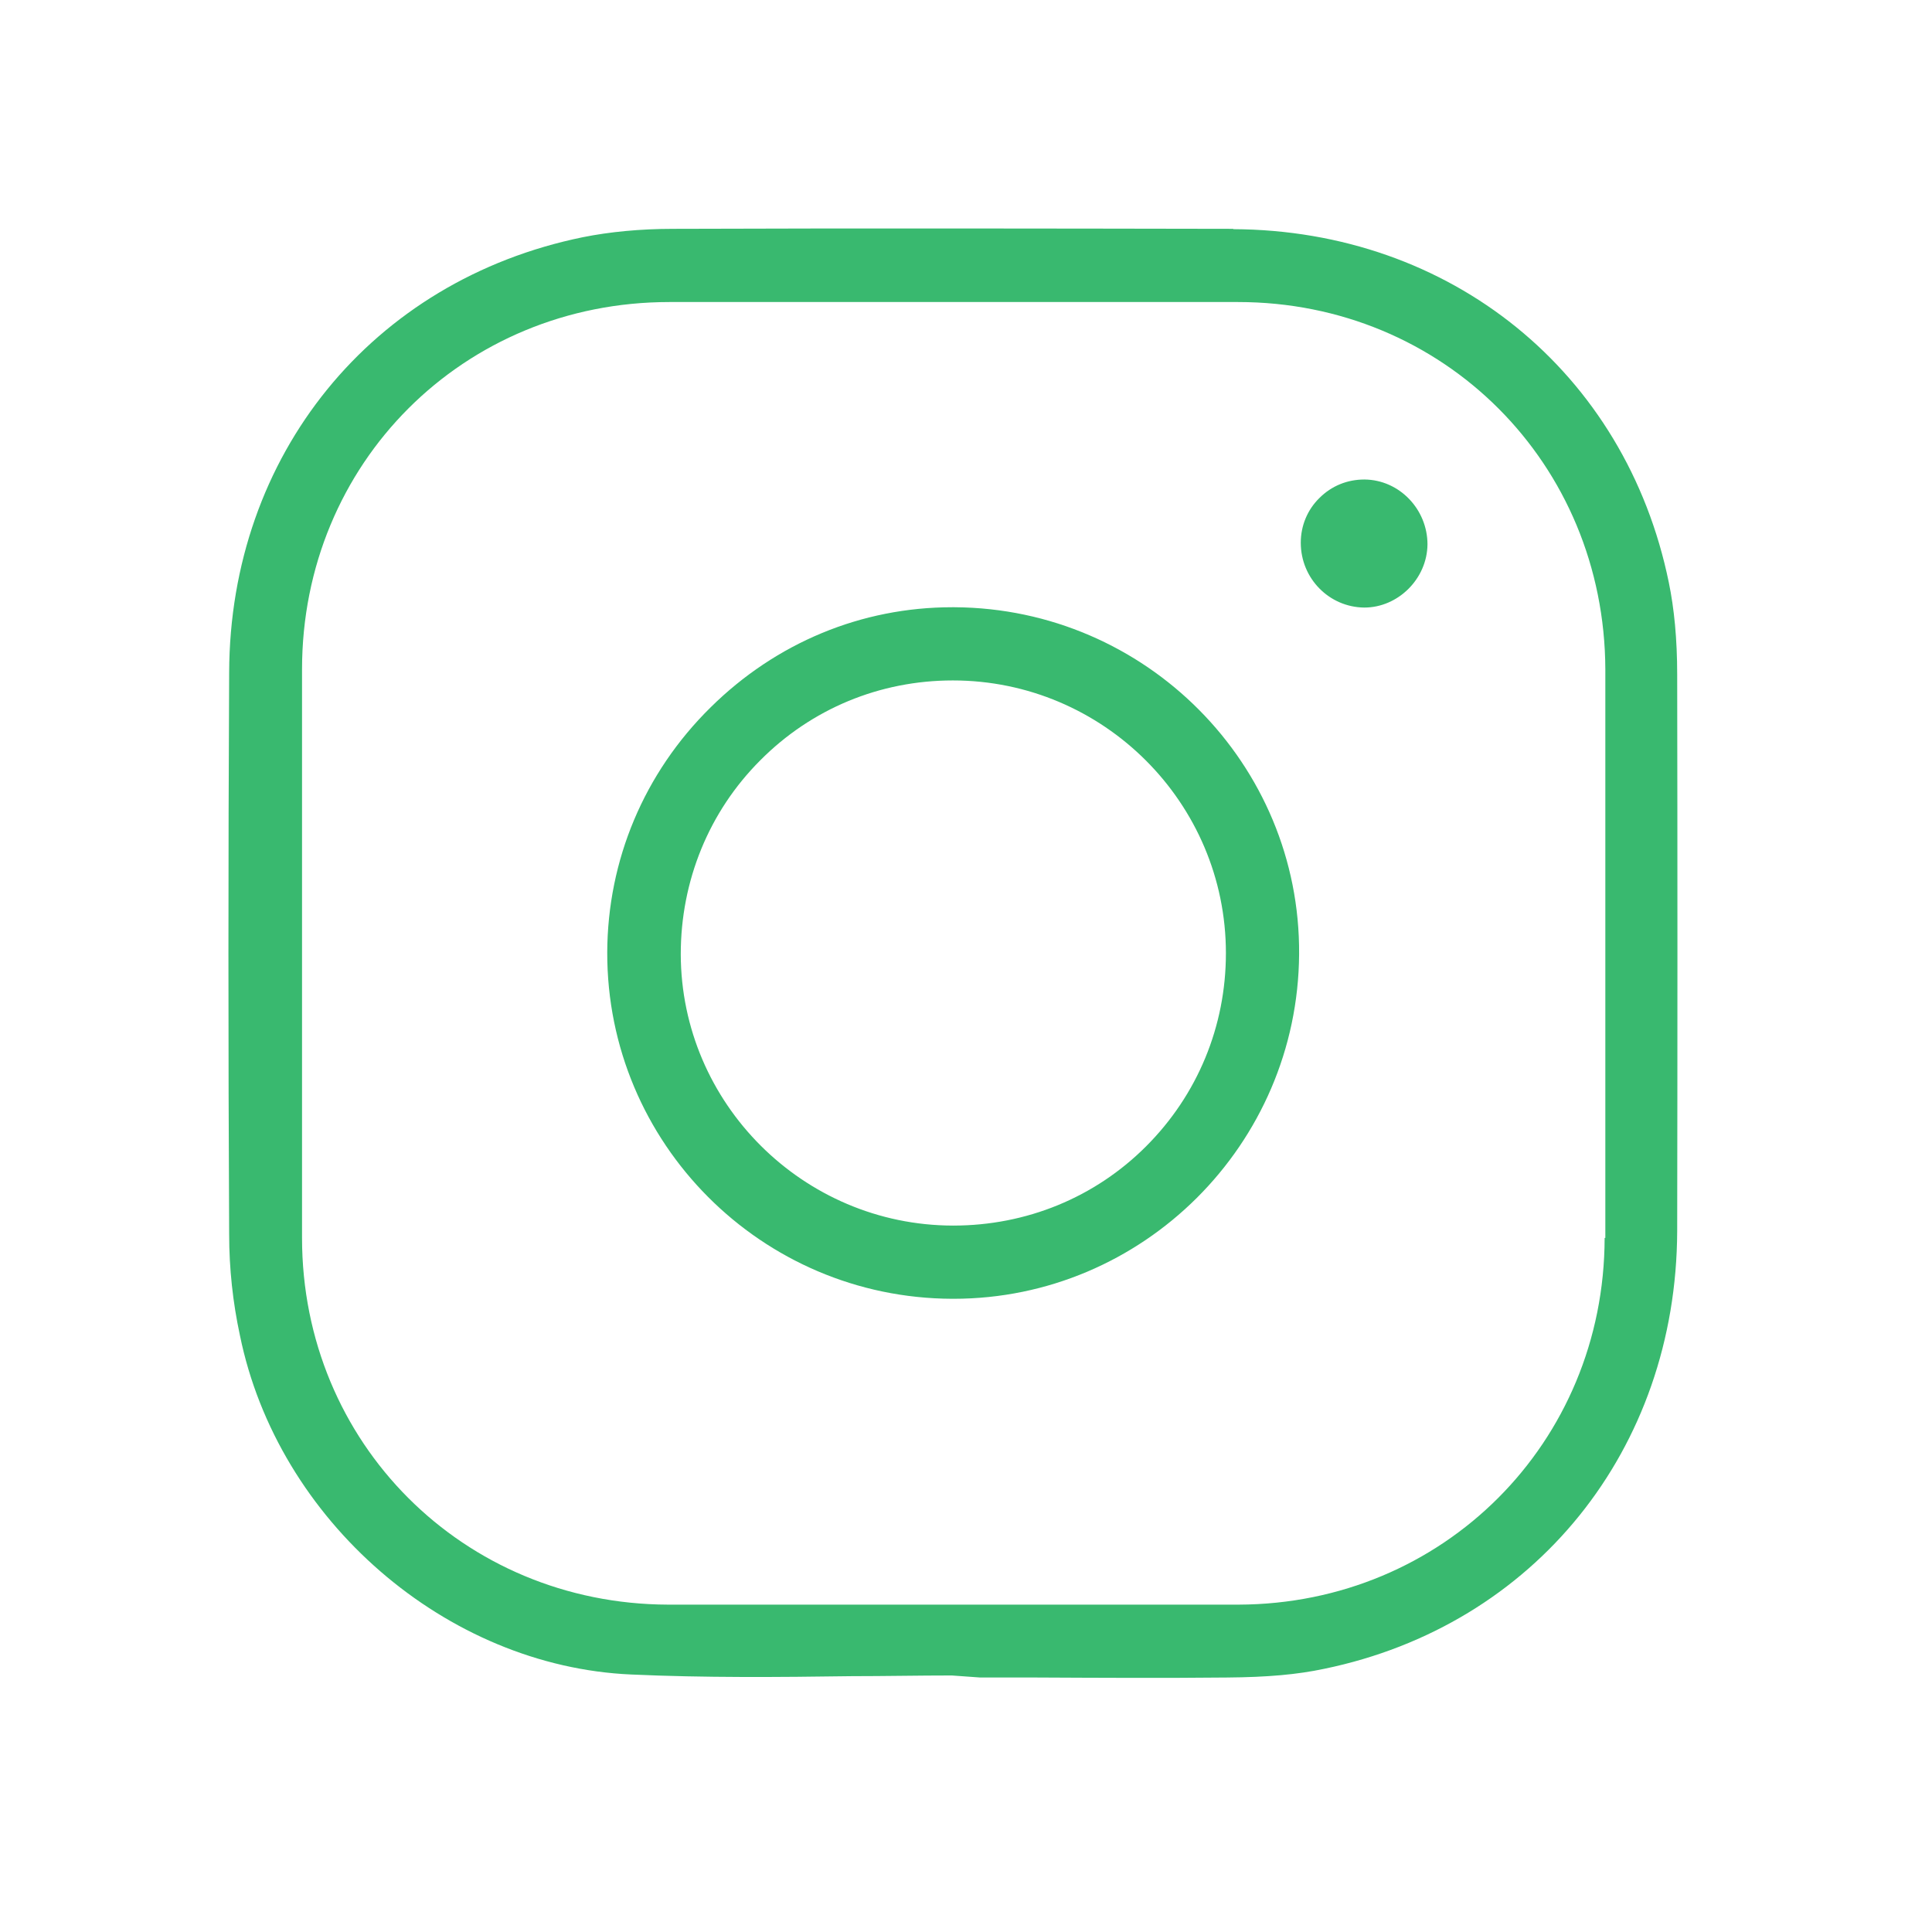
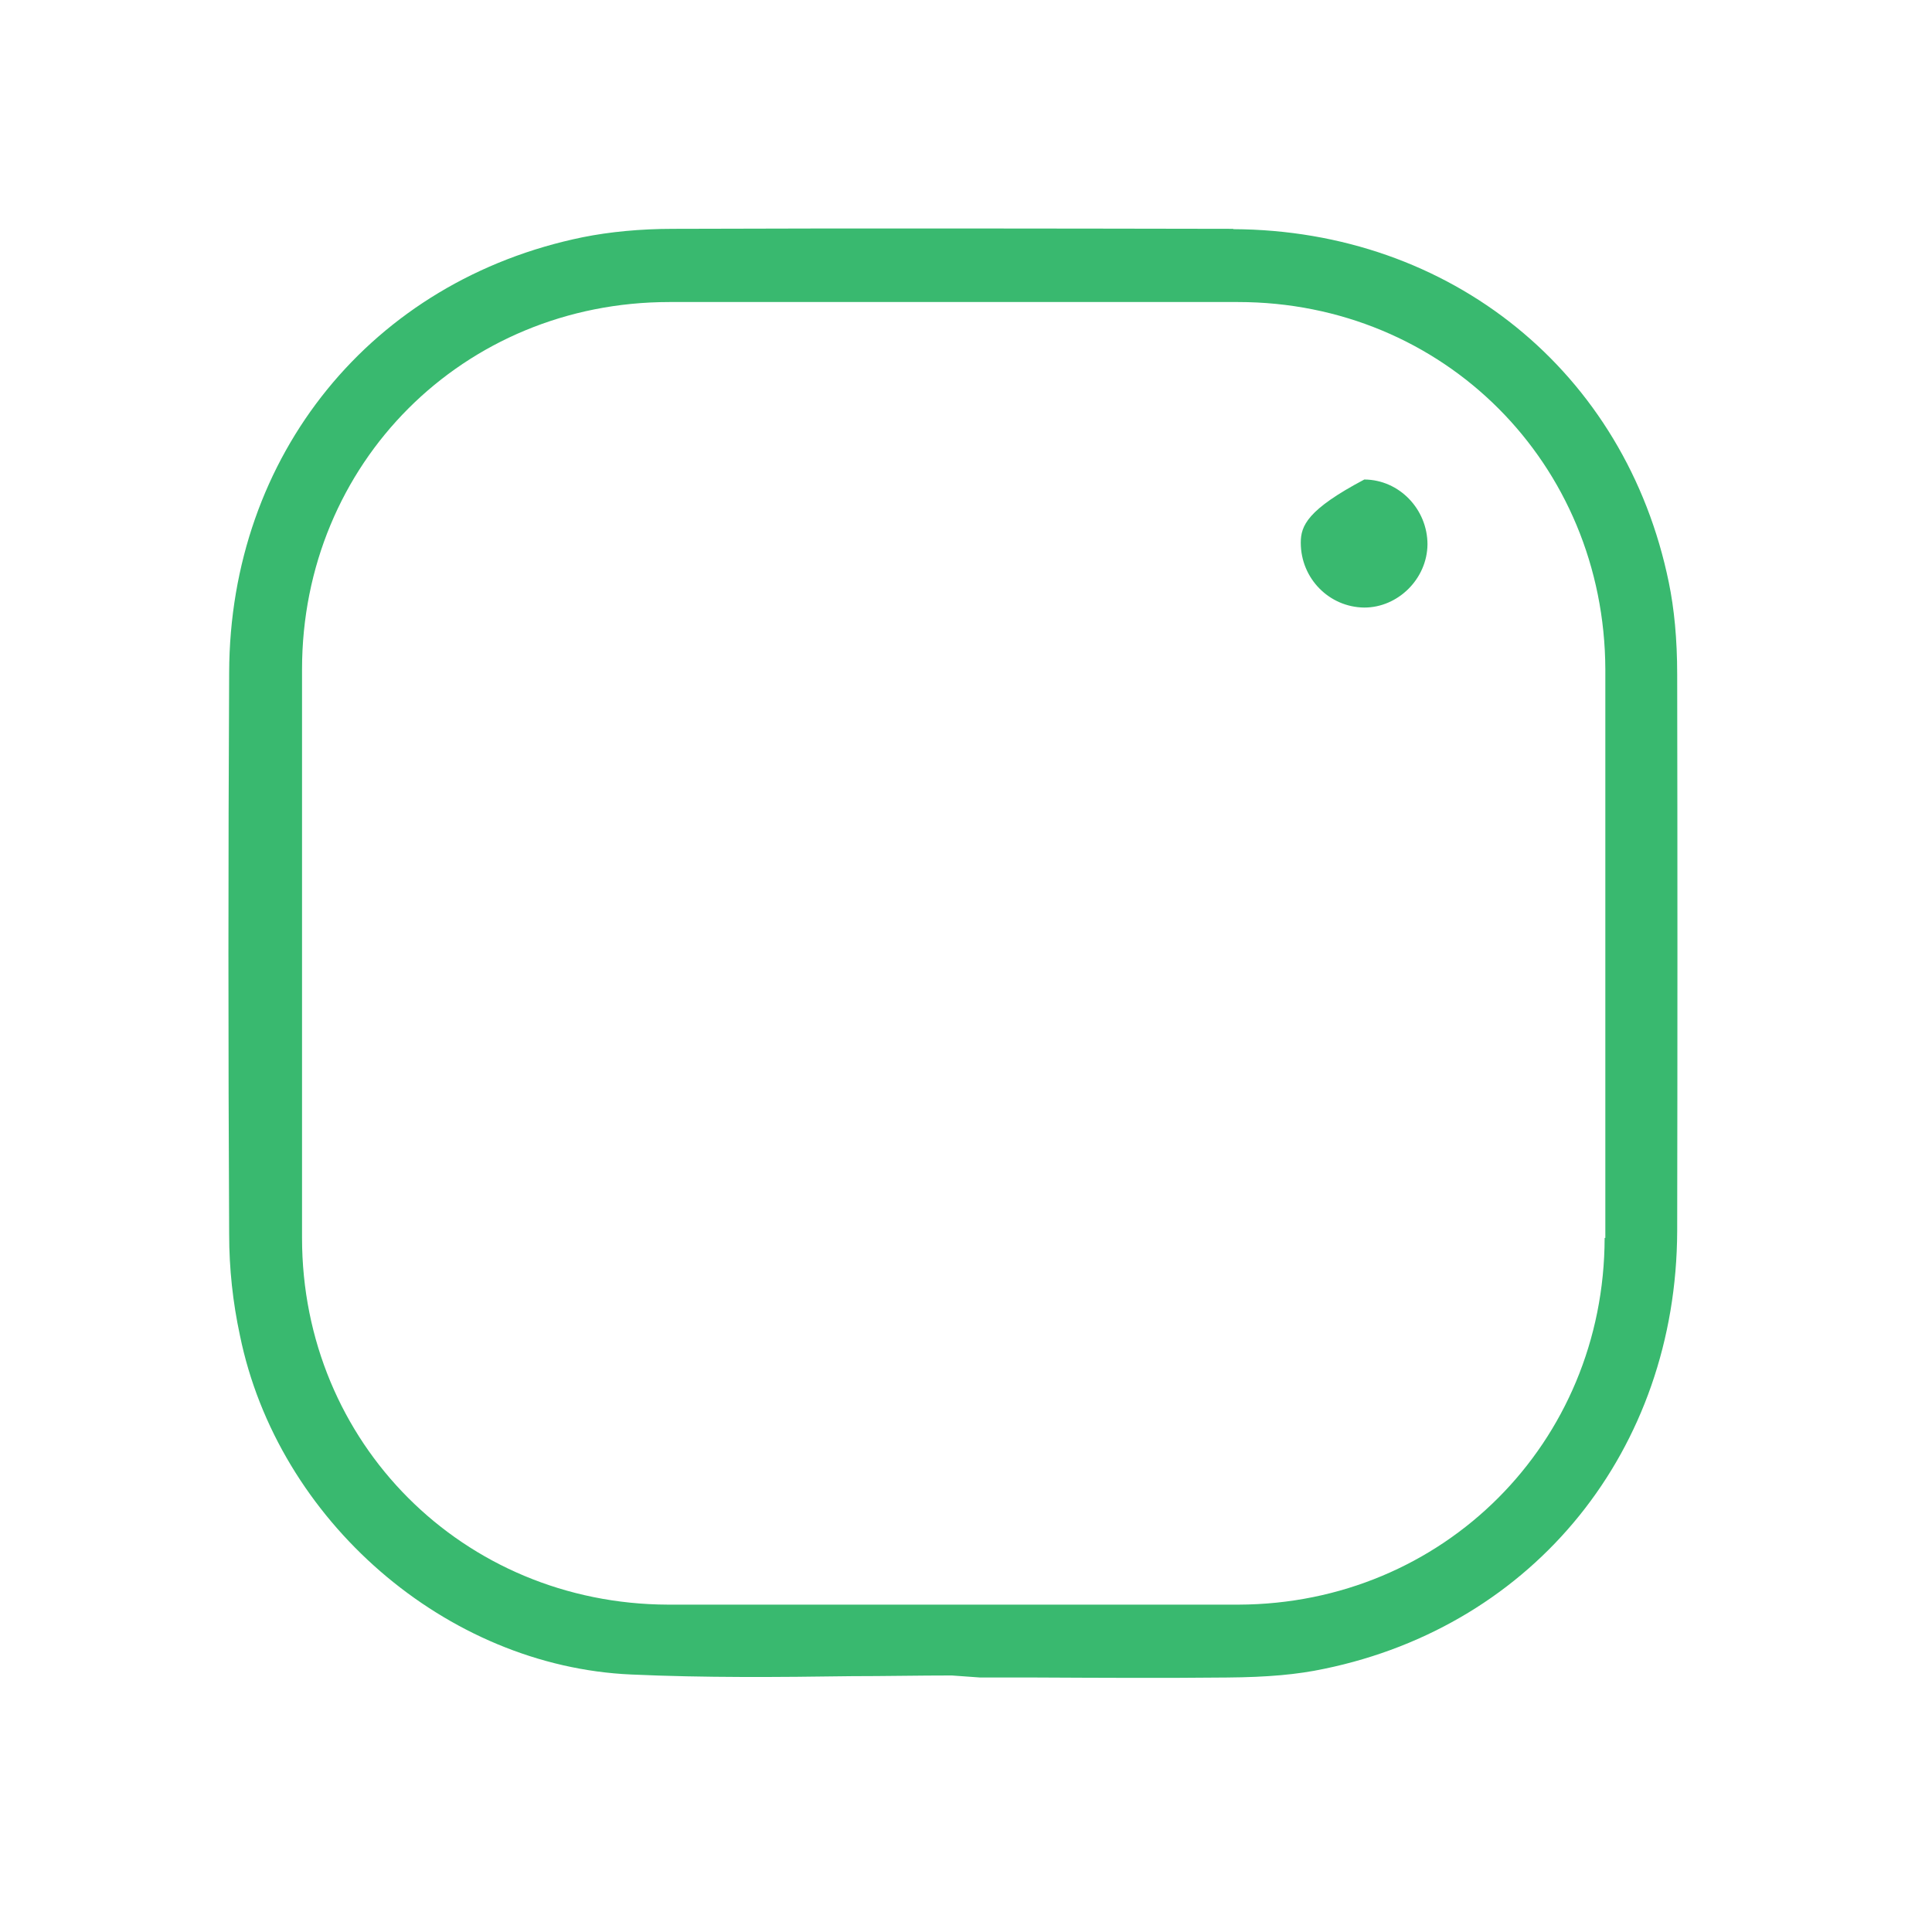
<svg xmlns="http://www.w3.org/2000/svg" width="36" height="36" viewBox="0 0 36 36" fill="none">
-   <path d="M17.742 24.201H17.767C21.293 24.201 24.183 21.33 24.207 17.78C24.232 14.242 21.355 11.339 17.792 11.315H17.742C16.054 11.315 14.46 11.975 13.239 13.183C12 14.404 11.321 16.029 11.315 17.748C11.308 21.299 14.186 24.189 17.742 24.201ZM14.167 14.167C15.12 13.208 16.391 12.679 17.755 12.679C20.558 12.679 22.843 14.958 22.843 17.761C22.843 19.125 22.314 20.402 21.355 21.361C20.402 22.314 19.125 22.837 17.761 22.837H17.755C14.964 22.831 12.691 20.558 12.685 17.78C12.685 16.416 13.208 15.126 14.167 14.167Z" fill="#39B96F" />
-   <path d="M25.434 8.935H25.422C25.104 8.935 24.812 9.054 24.587 9.278C24.363 9.496 24.238 9.795 24.238 10.113C24.238 10.779 24.768 11.315 25.422 11.321C26.051 11.321 26.593 10.785 26.599 10.144C26.599 9.49 26.076 8.942 25.428 8.935H25.434Z" fill="#39B96F" />
+   <path d="M25.434 8.935H25.422C24.363 9.496 24.238 9.795 24.238 10.113C24.238 10.779 24.768 11.315 25.422 11.321C26.051 11.321 26.593 10.785 26.599 10.144C26.599 9.49 26.076 8.942 25.428 8.935H25.434Z" fill="#39B96F" />
  <path d="M22.98 4.264C19.505 4.258 16.023 4.252 12.548 4.264C11.931 4.264 11.358 4.32 10.86 4.42C6.93 5.223 4.283 8.481 4.27 12.529C4.252 16.023 4.252 19.511 4.27 22.999C4.27 23.64 4.339 24.27 4.47 24.88C5.173 28.331 8.313 31.052 11.763 31.202C13.127 31.264 14.522 31.252 15.868 31.233C16.49 31.233 17.113 31.22 17.736 31.22L18.265 31.258H19.318C20.502 31.264 21.691 31.27 22.868 31.258C23.622 31.252 24.176 31.202 24.674 31.096C28.598 30.286 31.239 27.01 31.252 22.937C31.258 19.486 31.258 16.029 31.252 12.573C31.252 11.906 31.196 11.339 31.096 10.854C30.293 6.93 27.029 4.289 22.98 4.27V4.264ZM29.9 23.067C29.894 26.886 26.892 29.888 23.08 29.9C21.311 29.9 19.536 29.9 17.767 29.9C15.998 29.9 14.217 29.9 12.448 29.9C8.63 29.888 5.628 26.886 5.628 23.067C5.628 19.536 5.628 16.005 5.628 12.473C5.628 8.63 8.636 5.628 12.473 5.628C15.998 5.628 19.536 5.628 23.068 5.628C26.898 5.628 29.9 8.636 29.913 12.473V23.067H29.9Z" fill="#39B96F" />
</svg>